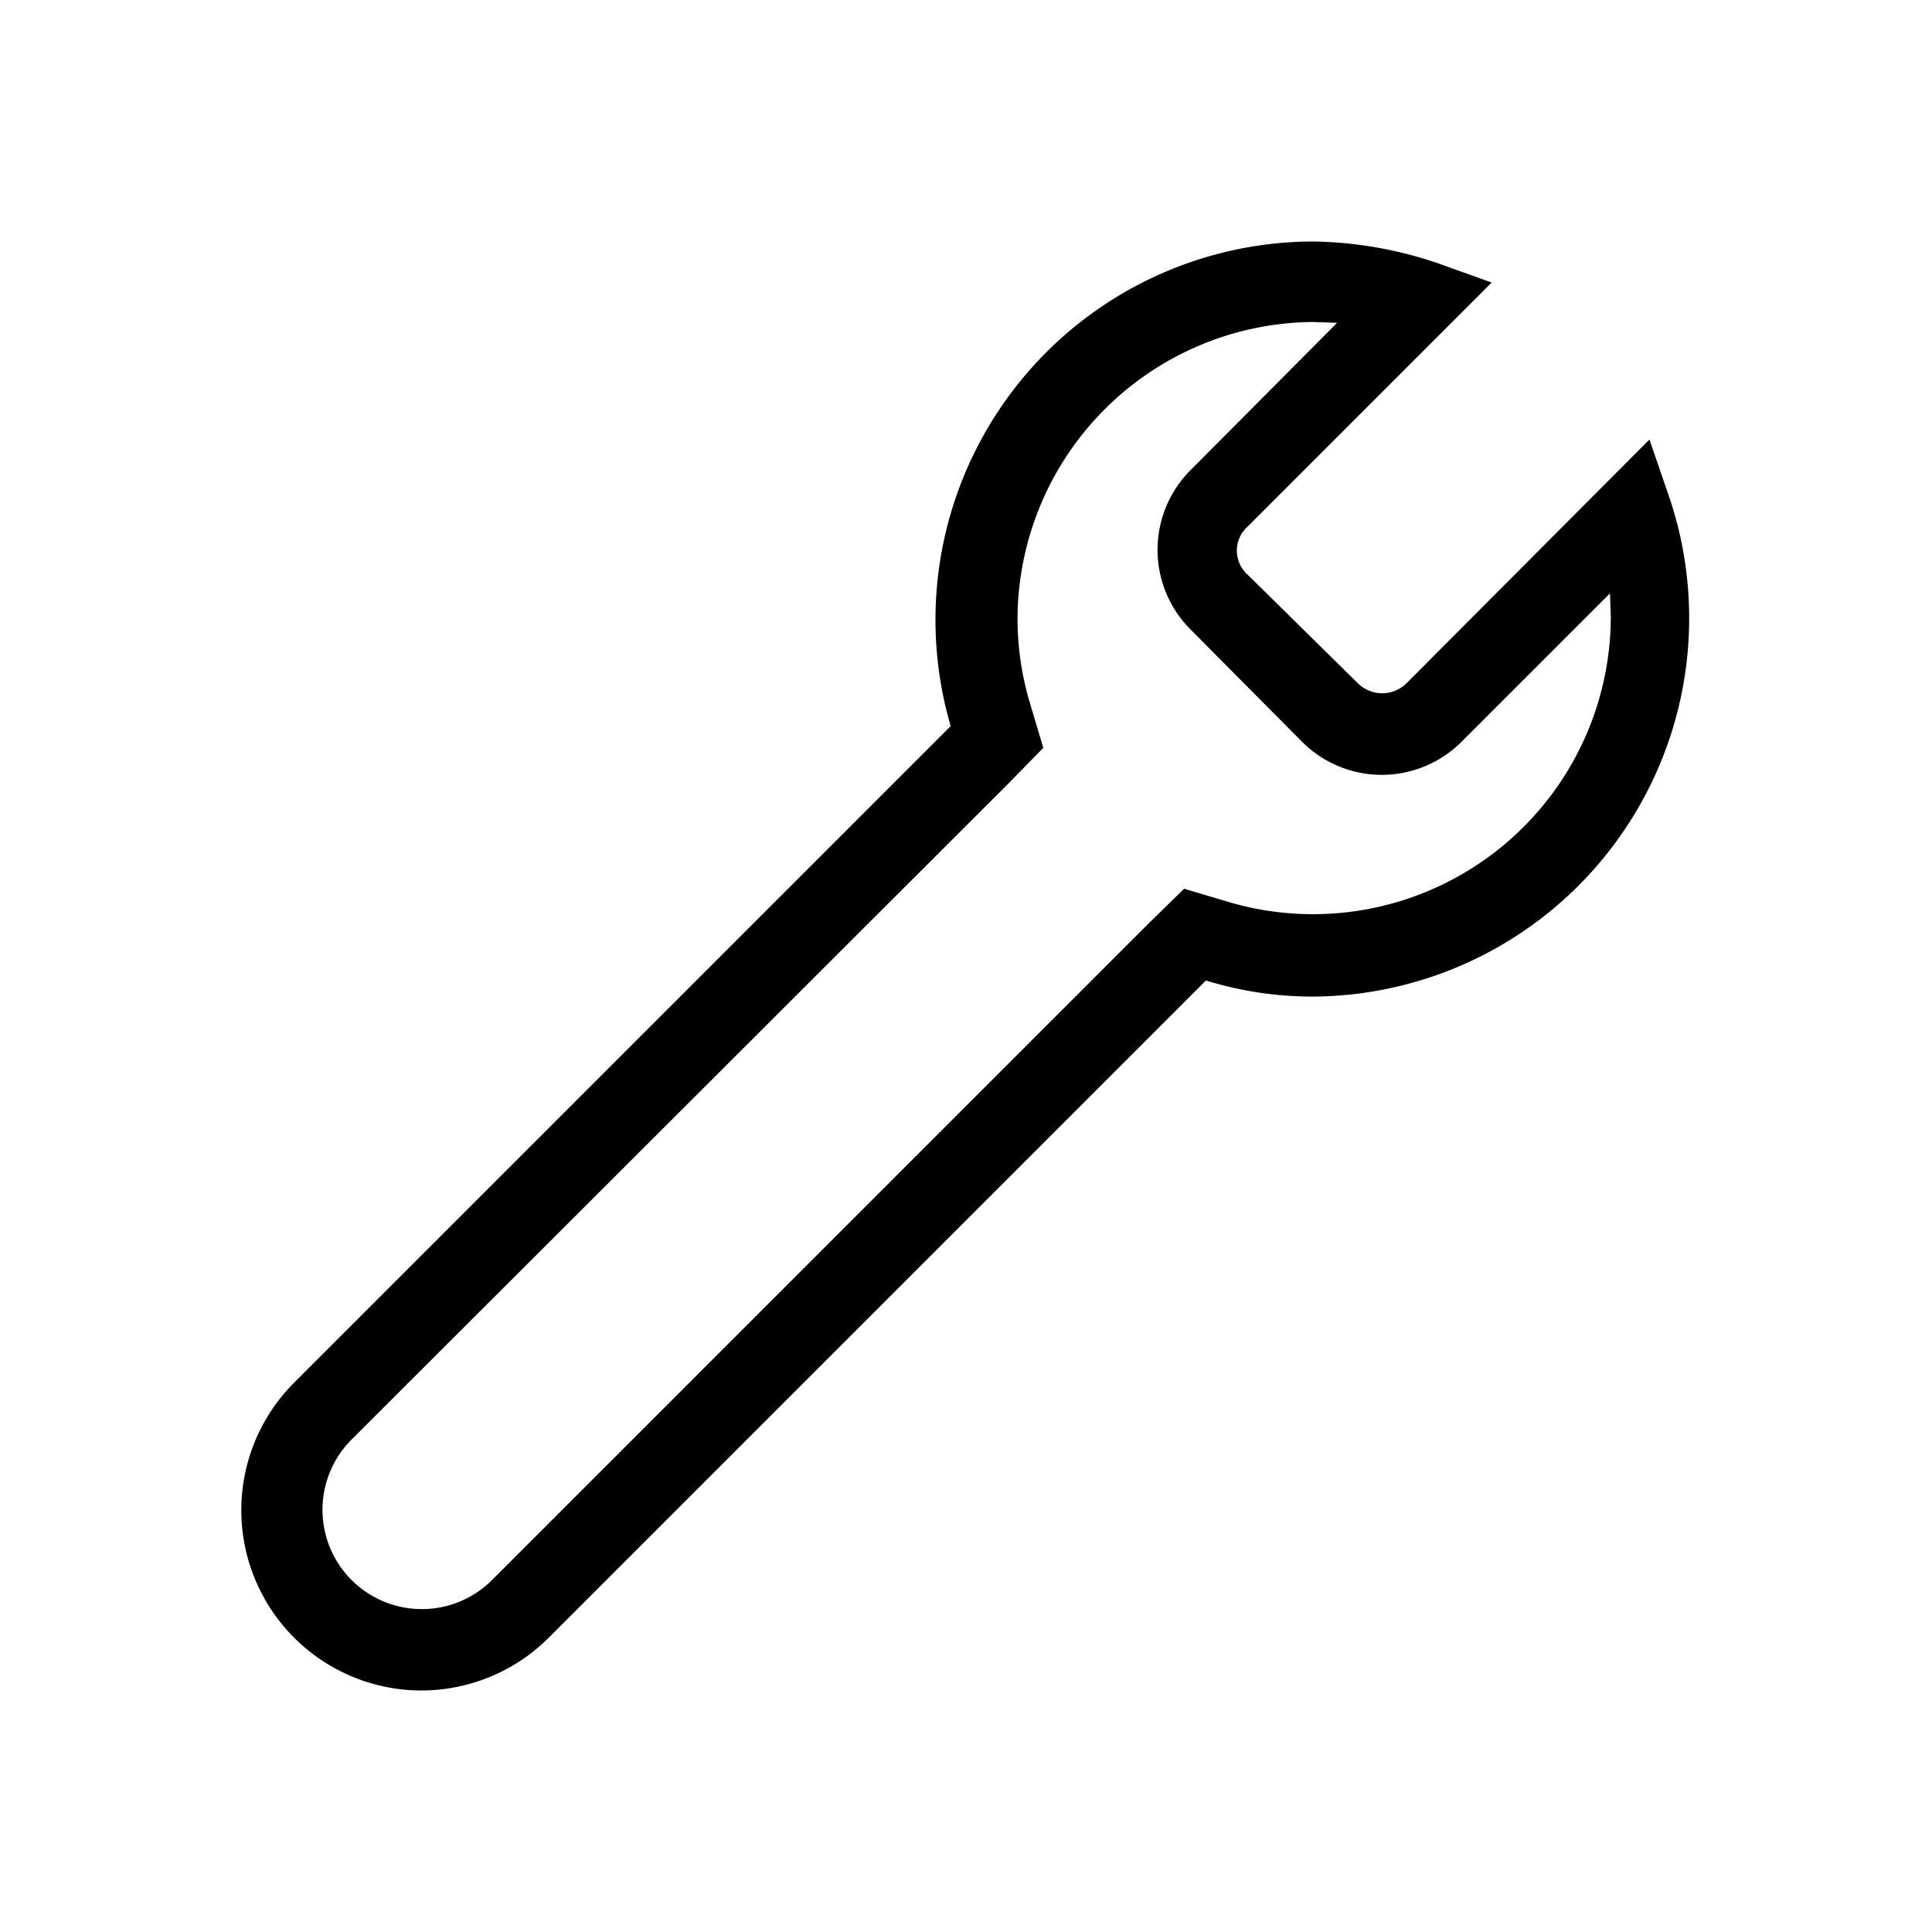
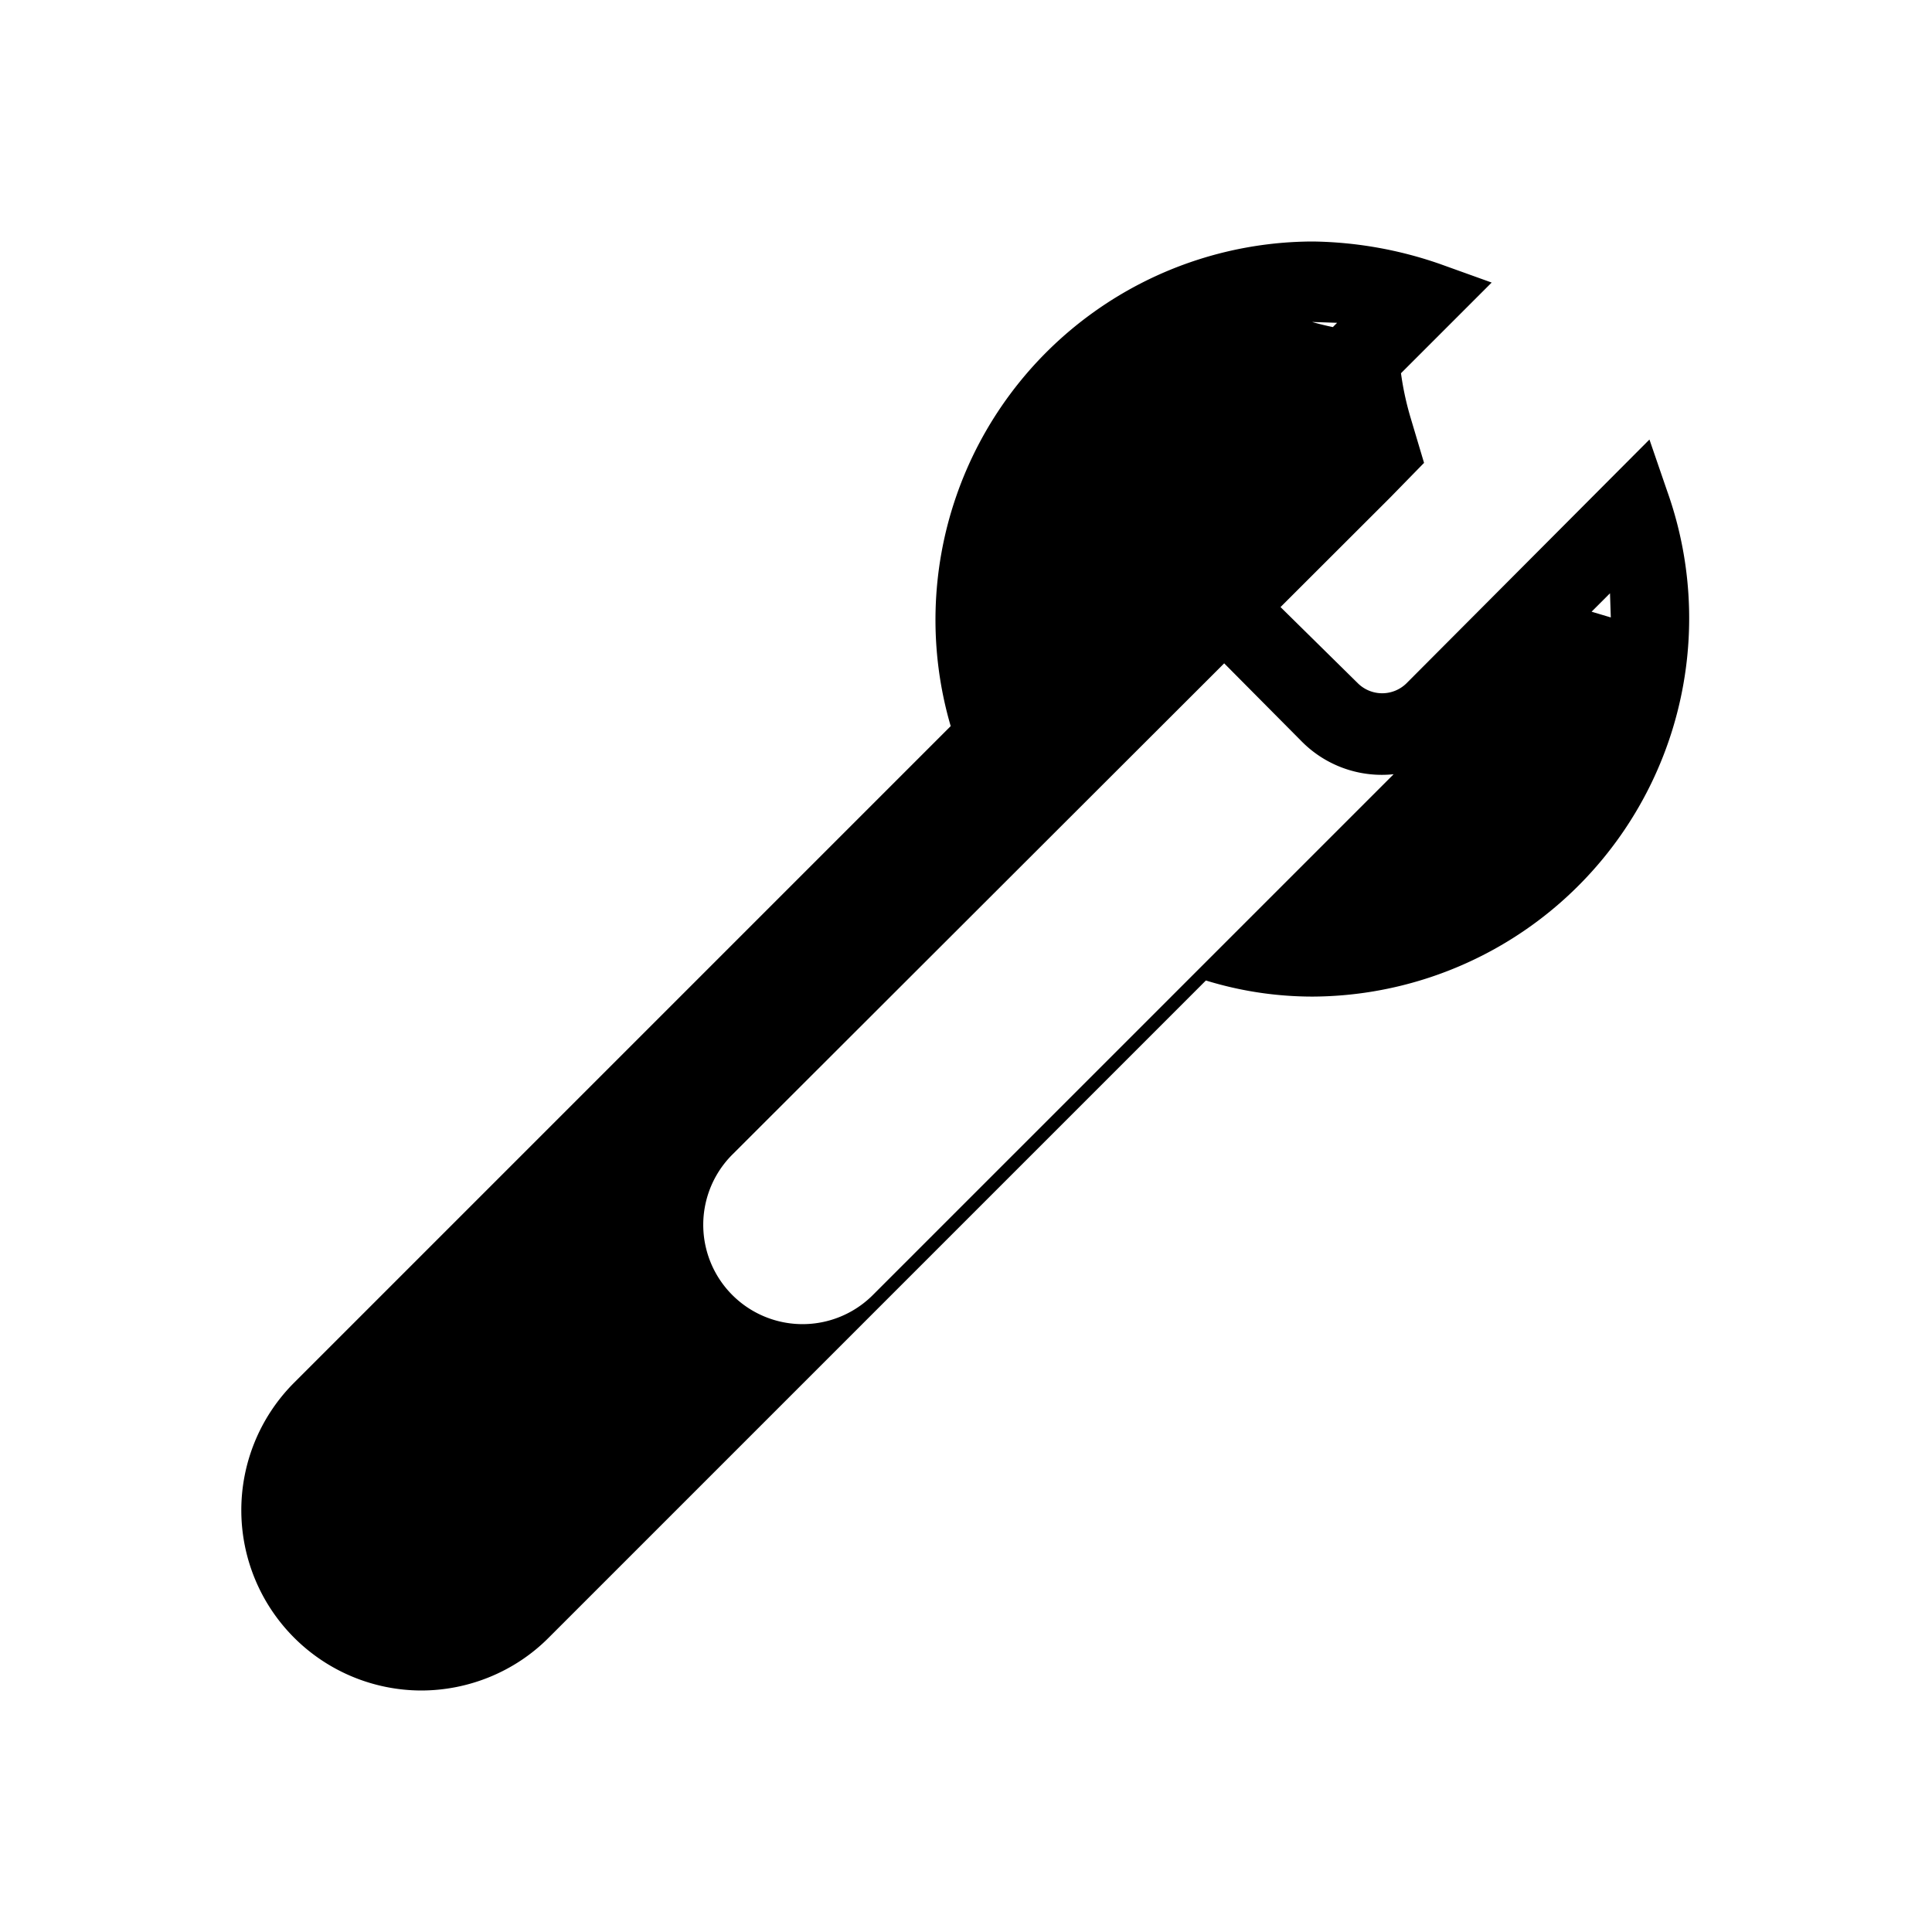
<svg xmlns="http://www.w3.org/2000/svg" viewBox="0 0 24 24" width="100%" height="100%">
-   <path d="m16.31 4 .3.01-1.8 1.81a1.4 1.4 0 0 0 0 2.02l1.35 1.36a1.4 1.4 0 0 0 2.01 0L20 7.37l.01.3a3.7 3.7 0 0 1-4.73 3.54l-.57-.17-.43.42-8.17 8.17a1.23 1.23 0 0 1-1.74-1.75l8.17-8.16.42-.43-.17-.57q-.15-.51-.15-1.04A3.7 3.7 0 0 1 16.3 4m0-1a4.7 4.7 0 0 0-4.49 6.02l-8.17 8.17A2.24 2.24 0 0 0 5.23 21c.6 0 1.17-.24 1.58-.65l8.17-8.17q.65.2 1.33.2a4.7 4.7 0 0 0 4.4-6.28l-.22-.64-3.02 3.03a.43.43 0 0 1-.6 0L15.5 7.14a.4.4 0 0 1 0-.6l3.03-3.03-.64-.23A5 5 0 0 0 16.31 3" />
+   <path d="m16.31 4 .3.01-1.8 1.81a1.4 1.4 0 0 0 0 2.02l1.35 1.36a1.4 1.4 0 0 0 2.01 0L20 7.37l.01.3l-.57-.17-.43.42-8.17 8.17a1.23 1.23 0 0 1-1.74-1.75l8.17-8.16.42-.43-.17-.57q-.15-.51-.15-1.04A3.7 3.7 0 0 1 16.3 4m0-1a4.7 4.7 0 0 0-4.49 6.02l-8.17 8.17A2.24 2.24 0 0 0 5.23 21c.6 0 1.17-.24 1.58-.65l8.17-8.17q.65.2 1.33.2a4.7 4.7 0 0 0 4.4-6.28l-.22-.64-3.02 3.03a.43.43 0 0 1-.6 0L15.5 7.14a.4.4 0 0 1 0-.6l3.03-3.03-.64-.23A5 5 0 0 0 16.31 3" />
</svg>